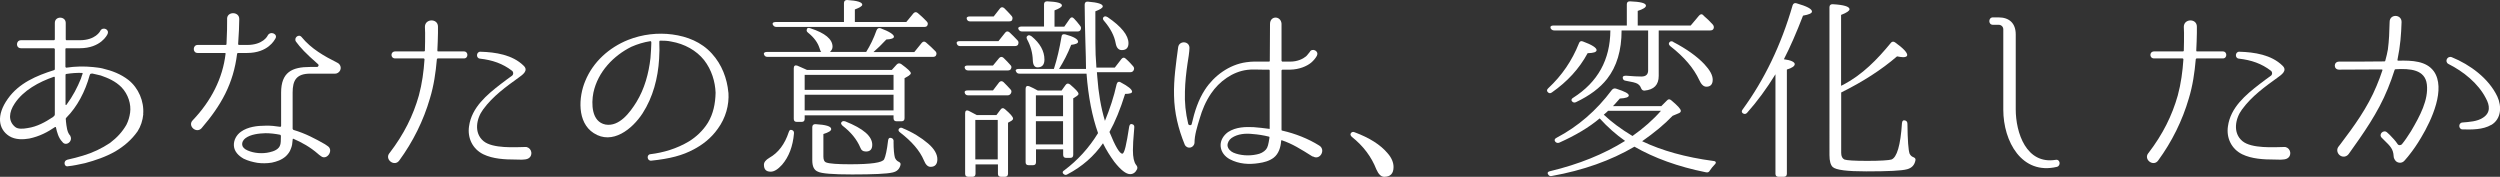
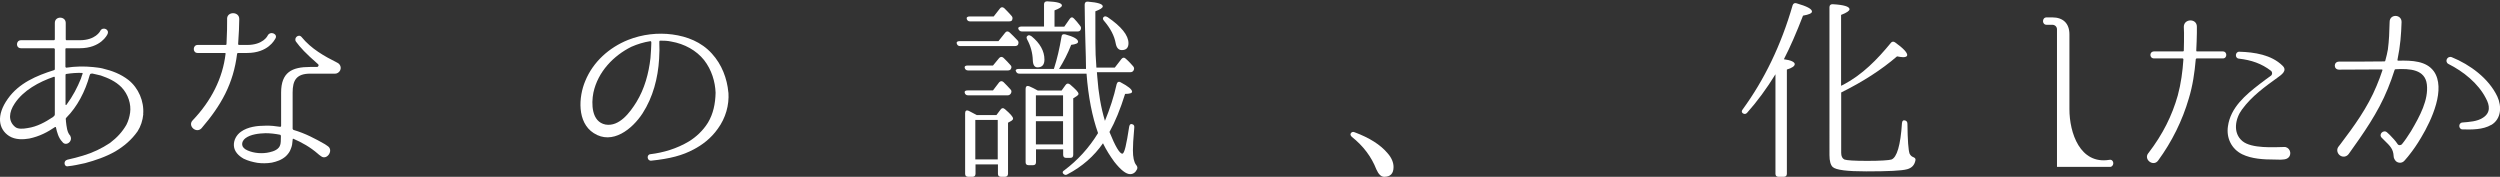
<svg xmlns="http://www.w3.org/2000/svg" id="b" viewBox="0 0 243.05 17.19">
  <rect x="0" y="0" width="243.05" height="17.19" fill="#333333" stroke="none" />
  <g id="c">
    <path d="M13.93,11.11c-.06.61-.25,1.18-.55,1.65-.59.84-1.33,1.46-2.17,1.96-.93.53-1.94.87-2.94,1.14-.61.13-1.12.25-1.65.3-.4.1-.47-.53-.11-.61l.02-.02c.57-.13,1.06-.25,1.54-.4.95-.28,1.82-.7,2.62-1.23.7-.53,1.2-1.08,1.6-1.77.19-.38.3-.76.36-1.18.11-.8-.17-1.77-.84-2.47-.59-.59-1.29-.89-2.01-1.14-.27-.08-.53-.11-.82-.19-.27,0-.21.09-.27.19-.42,1.54-1.2,3.04-2.26,4.1-.04.04-.06.08-.06.13.02.08.02.15.02.21.06.53.11,1.1.42,1.41v.02c.3.53-.44,1.08-.78.57-.36-.36-.51-.93-.61-1.39,0-.04-.06-.06-.09-.04-.7.48-1.5.91-2.51,1.12-.55.09-1.33.15-1.96-.25-1.03-.67-1.27-2.01-.11-3.63,1.08-1.52,2.79-2.24,4.48-2.77.04,0,.08-.06.08-.09v-1.96s-.04-.08-.1-.08h-3.19c-.53,0-.51-.78,0-.78h3.19c.06,0,.1-.04.1-.1v-1.58c0-.7,1.06-.67,1.06,0v1.58c0,.06.02.1.08.1h1.29c1.52,0,1.98-.87,1.99-.91.23-.44.93-.15.7.32-.02.06-.65,1.37-2.7,1.37h-1.31c-.06,0-.08.04-.08.08v1.73s.04.08.08.08c.87-.13,1.75-.15,2.62-.06.3.04.61.06.89.13.97.23,1.79.55,2.53,1.12.99.78,1.54,2.09,1.44,3.32ZM5.1,11.42c.09-.1.23-.15.23-.29v-3.61s-.04-.08-.08-.06c-1.48.51-2.98,1.33-3.82,2.6-.57.85-.65,1.71.04,2.28.27.23.78.19,1.22.11.91-.13,1.73-.59,2.41-1.04ZM7.99,7.09c-.51-.02-1.03.02-1.54.1-.06,0-.08.06-.08.09v2.87c0,.06.06.08.09.04.63-.85,1.06-1.69,1.41-2.55.06-.19.11-.36.17-.49,0-.04-.04-.06-.06-.06Z" style="fill:#fff;" />
    <path d="M23.15,5.15c-.06,0-.1.04-.1.08-.36,2.89-1.52,4.98-3.46,7.24-.51.55-1.39-.25-.85-.78,1.79-1.88,2.91-4.07,3.19-6.46.02-.04-.02-.08-.06-.08h-2.66c-.51,0-.48-.78,0-.78h2.72c.06,0,.09-.04.09-.08.06-1.08.06-1.84.06-2.39-.08-.82,1.22-.82,1.18-.02,0,.57-.04,1.41-.11,2.41,0,.04.04.08.08.08h.8c1.54,0,1.98-.87,1.99-.91.27-.51,1.08-.13.72.34-.04.06-.67,1.35-2.72,1.35h-.87ZM33.08,6.82c-.08.17-.21.27-.36.32-.08.02-.11.02-.17.02h-2.39c-1.37,0-1.71.68-1.71,1.84v3.53s.04.08.08.1c1.16.34,2.11.85,3.06,1.39,0,0,.15.11.25.17.65.4-.06,1.42-.61,1.01-.15-.09-.3-.23-.3-.23-.78-.68-1.58-1.12-2.41-1.48-.02-.02-.06,0-.06.04-.02.06,0,.11-.02.17-.02.25-.04.48-.17.78-.09.28-.28.51-.47.7-.42.38-.91.53-1.37.63-.46.08-.97.08-1.41.02-.46-.08-.89-.19-1.33-.4-.51-.29-.91-.7-.95-1.25-.04-.55.25-1.06.68-1.37.68-.49,1.61-.59,2.37-.59.51-.02,1.01.04,1.46.11.04,0,.08-.04.08-.08v-3.25c0-1.98,1.06-2.49,2.81-2.49h.67c.15,0,.23-.19.09-.29-1.18-1.03-1.71-1.6-2.13-2.18-.23-.36.27-.78.55-.44.93,1.14,2.2,1.86,3.46,2.49.29.13.42.46.3.72ZM27.31,13.2s-.04-.1-.08-.1c-.46-.09-.93-.15-1.42-.15-.66.02-1.44.11-1.94.48-.21.15-.36.4-.32.67.02.19.21.4.53.53.61.27,1.44.34,2.13.17.42-.09.93-.29,1.04-.74.04-.13.06-.34.06-.85Z" style="fill:#fff;" />
-     <path d="M45.11,5c.44,0,.44.68,0,.68h-2.56s-.08.04-.08.1c-.11,1.27-.29,2.53-.67,3.78-.63,2.17-1.65,4.22-2.98,6.04-.46.65-1.44-.09-.97-.7l.02-.02c1.41-1.84,2.3-3.65,2.85-5.59.32-1.18.47-2.34.55-3.51,0-.06-.04-.1-.08-.1h-2.77c-.48,0-.48-.68,0-.68h2.79c.06,0,.1-.04.1-.09.02-.57.02-1.14.02-1.71,0,0-.02-.38-.02-.59,0-.82,1.27-.84,1.27-.02v.61c0,.57-.04,1.14-.06,1.71,0,.06.02.09.08.09h2.51ZM51.36,15.41c-.34.17-.91.1-1.27.1-1.01,0-2.17-.06-3.1-.51-1.04-.51-1.56-1.58-1.39-2.72.25-1.84,1.75-3.08,3.1-4.12.34-.27.82-.61,1.08-.8.15-.11.15-.36,0-.48-.91-.7-1.9-1.04-3.12-1.18-.42-.04-.36-.7.06-.67,1.44.04,3.1.29,4.18,1.35.53.49-.13.91-.47,1.16-1.23.89-2.51,1.8-3.46,3.1-.65.87-.93,2.28.04,3.08.89.74,3.08.59,4.06.57h.13s0,.02.02.02c.49.11.63.84.13,1.1Z" style="fill:#fff;" />
    <path d="M70.82,9c.08,1.22-.27,2.47-1.03,3.51-.68.97-1.56,1.6-2.34,2.01-1.1.59-2.3.91-4.14,1.1-.4.04-.48-.59-.08-.63,1.25-.15,2.56-.53,3.76-1.25.68-.42,1.35-1.03,1.84-1.82.51-.85.72-1.84.74-2.91-.04-1.06-.38-2.22-1.12-3.17-.74-.93-1.9-1.58-3.19-1.8-.36-.08-.72-.09-1.08-.09-.04,0-.08.04-.08.08v.23c.02.34.02.82-.02,1.46-.11,1.86-.59,3.72-1.61,5.3-.99,1.52-2.93,3.1-4.75,1.92-1.63-1.04-1.48-3.51-.82-5.07.76-1.86,2.32-3.25,4.16-3.99,1.39-.55,2.89-.72,4.31-.53s2.81.72,3.84,1.86c.97,1.06,1.48,2.43,1.6,3.76v.04ZM63.32,4.08s-.04-.08-.08-.08c-.65.1-1.27.29-1.86.55-1.71.85-3.25,2.41-3.69,4.46-.21,1.08-.19,2.83,1.18,3.1,1.35.23,2.39-1.2,3-2.18.8-1.31,1.2-2.79,1.37-4.29.06-.61.06-1.06.08-1.39v-.17Z" style="fill:#fff;" />
-     <path d="M84.21,5.05c.38-.61.72-1.29,1.01-2.11.08-.19.21-.25.4-.19.85.32,1.29.61,1.29.82,0,.15-.27.25-.74.27-.46.49-.87.89-1.25,1.22h3.97l.72-.89c.13-.15.27-.17.42-.04.34.28.65.59.93.87.11.13.11.27.02.42-.06.08-.15.11-.32.11h-16.03c-.17,0-.29-.06-.34-.21-.08-.15.02-.27.25-.27h5.3c-.06-.06-.11-.19-.17-.38-.17-.53-.53-1.03-1.12-1.5-.15-.11-.17-.25-.06-.42.04-.04.13-.06.3,0,1.42.46,2.15,1.06,2.15,1.79,0,.21-.1.36-.25.51h3.53ZM77.19,12.98c-.11,1.25-.49,2.26-1.16,3.04-.4.44-.76.67-1.1.67-.46,0-.66-.23-.66-.68,0-.23.17-.46.53-.67.87-.49,1.5-1.33,1.88-2.49.06-.19.15-.27.3-.21.15.04.23.15.21.34ZM82.05,2.13V.3c0-.19.11-.3.3-.3.99.06,1.48.21,1.48.46,0,.13-.25.28-.72.46v1.22h5l.7-.85c.13-.13.27-.15.42-.02.34.28.63.57.87.82.13.13.13.27.04.42-.06.08-.15.11-.32.11h-14.32c-.17,0-.28-.06-.36-.21-.08-.15.02-.27.27-.27h6.65ZM86.7,6.8l.48-.53c.13-.13.27-.15.44-.04.63.46.93.74.93.89,0,.08-.08.15-.21.25l-.4.23v3.89c0,.21-.11.3-.3.3h-.48c-.19,0-.29-.1-.29-.3v-.28h-8.64v.34c0,.21-.1.3-.3.3h-.46c-.21,0-.3-.1-.3-.3v-4.92c0-.23.13-.32.34-.25.28.11.59.27.95.42h8.24ZM86.87,8.74v-1.46h-8.64v1.46h8.64ZM86.87,9.21h-8.64v1.52h8.64v-1.52ZM86.87,13.75c0,.8.06,1.31.13,1.56.06.17.17.3.3.38.17.08.29.15.25.34-.1.4-.34.65-.78.74-.55.13-1.86.19-3.93.19-1.86,0-2.98-.09-3.32-.27-.38-.15-.55-.51-.55-1.12v-3.21c0-.19.11-.3.32-.29,1.01.06,1.52.21,1.52.48,0,.17-.25.32-.76.48v2.2c0,.32.1.51.29.57.3.11,1.06.17,2.3.17,2.03,0,3.15-.15,3.32-.49.13-.27.27-.87.38-1.82.02-.21.13-.3.29-.25.17.04.25.15.25.34ZM82.18,11.8c1.75.7,2.62,1.44,2.62,2.28,0,.44-.21.65-.61.65-.29,0-.46-.13-.55-.38-.34-.8-.91-1.5-1.73-2.13-.13-.13-.19-.25-.1-.34.08-.11.19-.13.36-.08ZM87.75,12.46c.97.4,1.8.91,2.49,1.5.59.51.89,1.03.89,1.52s-.23.74-.66.74c-.27,0-.48-.21-.65-.63-.4-.95-1.18-1.84-2.32-2.72-.15-.11-.19-.23-.11-.34.08-.11.19-.15.36-.08Z" style="fill:#fff;" />
    <path d="M97.06,4.01l.67-.84c.11-.15.28-.15.42-.02l-.06-.06c.32.3.59.57.84.84.11.11.11.25.04.42-.06.08-.15.13-.32.13h-5.32c-.17,0-.28-.1-.32-.27-.04-.13.08-.21.28-.21h3.78ZM96.53,6.38l.61-.74c.13-.13.27-.15.42-.02.25.25.49.48.67.7.13.11.13.27.04.4-.06.09-.15.13-.3.13h-3.84c-.19,0-.3-.09-.34-.25-.04-.15.06-.23.29-.23h2.47ZM96.53,8.8l.61-.8c.13-.13.27-.15.42-.02.23.23.46.46.67.7.13.11.13.27.04.42-.08.11-.17.17-.32.17h-3.82c-.19,0-.3-.09-.34-.25-.04-.15.06-.23.29-.23h2.47ZM96.87,11.19l.4-.53c.11-.17.28-.19.44-.04.51.44.78.74.78.91,0,.08-.06.15-.15.21l-.34.19v4.96c0,.19-.11.3-.3.3h-.38c-.21,0-.3-.11-.3-.3v-.91h-2.18v.91c0,.19-.1.3-.29.3h-.42c-.21,0-.3-.11-.3-.3v-5.89c0-.23.13-.32.34-.23.29.15.55.29.8.42h1.92ZM96.6,1.61l.61-.78c.11-.15.27-.17.42-.04.23.23.48.48.72.76.11.13.11.25.04.42-.06.08-.15.11-.3.11h-3.78c-.17,0-.27-.08-.32-.23s.06-.25.27-.25h2.36ZM94.82,11.66v3.84h2.18v-3.84h-2.18ZM105.63,7.16h-6.52c-.17,0-.27-.06-.34-.23-.08-.13.04-.23.27-.23h3.42c.32-.99.55-2.01.74-3.13.02-.21.15-.28.36-.23.84.23,1.25.47,1.25.72,0,.15-.23.25-.67.3-.34.87-.74,1.63-1.18,2.34h2.62v-.1c0-1.25-.11-3.31-.13-6.14,0-.21.11-.32.32-.3.97.08,1.44.23,1.44.46,0,.15-.25.3-.72.48,0,2.39-.02,4.1.08,5.11l.02.36h1.79l.65-.84c.13-.15.27-.17.42-.02.32.28.55.55.72.74.11.13.11.27.02.42-.08.11-.17.15-.32.15h-3.23c0,.06.02.21.04.49.11,1.5.34,2.91.74,4.24.47-1.14.87-2.34,1.14-3.57.06-.21.21-.29.4-.17.72.38,1.1.68,1.1.91,0,.13-.23.21-.68.21-.46,1.48-.97,2.72-1.52,3.7.57,1.41.99,2.11,1.25,2.11.21,0,.4-.89.67-2.64.04-.23.19-.3.38-.19.09.06.13.15.11.32-.1,1.08-.13,1.8-.13,2.18,0,.67.1,1.14.3,1.41.11.13.17.25.11.42-.15.32-.38.49-.68.49-.4,0-.91-.4-1.54-1.2-.4-.55-.78-1.14-1.1-1.8-.87,1.25-2.01,2.26-3.46,3.02-.15.1-.3.06-.42-.08-.08-.11-.04-.23.13-.32,1.29-.97,2.39-2.17,3.27-3.61-.57-1.6-.95-3.53-1.12-5.79ZM101.5,2.58V.42c0-.19.11-.3.32-.29.95.04,1.42.17,1.42.4,0,.15-.25.3-.72.48v1.58h.95l.53-.76c.11-.17.28-.19.42-.02.17.17.38.42.59.7.11.13.11.25.04.4-.06.11-.15.15-.3.15h-5.4c-.15,0-.27-.08-.34-.23-.06-.15.06-.25.29-.25h2.2ZM103.21,8.8l.38-.53c.11-.17.27-.19.44-.06.53.46.82.74.82.91,0,.08-.04.13-.15.21l-.36.23v5.49c0,.21-.1.3-.3.3h-.38c-.19,0-.3-.09-.3-.3v-.53h-2.64v1.25c0,.19-.1.29-.29.29h-.42c-.21,0-.3-.1-.3-.29v-7.14c0-.23.13-.32.34-.25.27.11.53.25.84.42h2.34ZM100.27,3.51c.85.7,1.27,1.46,1.27,2.28,0,.51-.23.76-.67.76-.29,0-.44-.23-.46-.68-.02-.72-.21-1.41-.55-2.03-.08-.17-.08-.28.04-.36.09-.08.21-.08.36.04ZM103.35,11.3v-2.03h-2.64v2.03h2.64ZM103.35,11.78h-2.64v2.26h2.64v-2.26ZM107.66,1.65c1.37.93,2.05,1.79,2.05,2.55,0,.44-.21.67-.65.67-.3,0-.51-.21-.59-.65-.13-.74-.51-1.46-1.14-2.2-.13-.13-.13-.27-.04-.36s.23-.1.36,0Z" style="fill:#fff;" />
-     <path d="M127.61,15.22c-1.14-.72-1.99-1.25-2.98-1.58-.06-.04-.08.04-.08.09-.04.57-.23,1.22-.72,1.6-.42.32-.95.46-1.46.53-.95.15-1.92.09-2.81-.38-.47-.25-.85-.7-.89-1.27s.29-1.06.72-1.37c.78-.51,1.71-.51,2.47-.48.53.04,1.03.1,1.56.17.02,0,.02-.02.02-.04v-5.64s-.02-.08-.08-.08h-.63c-.49,0-1.03-.04-1.46.02-1.44.17-2.75,1.14-3.53,2.3-.53.78-.87,1.61-1.1,2.41-.25.82-.51,1.63-.51,2.39-.06.51-.72.65-.95.17-.63-1.54-1.01-3.1-1.04-4.77-.04-1.58.19-3.12.4-4.69.09-.68,1.1-.63,1.1.06,0,.36-.13,1.16-.19,1.52-.13.89-.23,1.79-.25,2.7-.04,1.08.06,2.09.32,3.17.04.15.32.17.34,0,.28-1.23.65-2.36,1.29-3.34.87-1.33,2.34-2.43,4.01-2.66.59-.09,1.08-.06,1.58-.06h.63c.06,0,.08-.04.08-.08l.02-3.57c0-.85,1.06-.82,1.12-.04v3.61s.04.08.08.08h.76c.72,0,1.25-.27,1.54-.51.15-.13.23-.29.36-.42.21-.44.93-.11.7.34v.02c-.15.27-.34.48-.57.68-.42.34-1.14.65-2.01.67h-.78s-.08.04-.08.08v5.76c0,.06.02.09.08.09,1.27.29,2.51.78,3.57,1.44.7.4.09,1.5-.61,1.06ZM123.35,13.28c-.53-.13-1.03-.21-1.56-.25-.7-.08-1.46-.02-2.05.38-.25.17-.42.48-.4.76.04.3.3.55.57.67.65.28,1.52.34,2.28.17.34-.06.68-.23.89-.48.17-.21.23-.46.34-1.16,0-.06-.02-.09-.08-.09Z" style="fill:#fff;" />
    <path d="M131.7,12.86c1.42.53,2.51,1.2,3.23,2.07.38.44.55.89.55,1.31,0,.63-.3.95-.91.95-.3,0-.55-.25-.76-.72-.48-1.23-1.27-2.28-2.39-3.17-.13-.13-.17-.25-.08-.36.08-.11.19-.15.36-.08Z" style="fill:#fff;" />
-     <path d="M150.53,8.57c1.31-1.22,2.3-2.66,2.98-4.37.06-.17.19-.25.38-.17.87.32,1.33.61,1.33.84,0,.19-.28.29-.87.3-.82,1.52-1.98,2.77-3.48,3.82-.15.11-.29.09-.4-.04-.11-.11-.09-.25.06-.38ZM161.53,10.3l.53-.53c.13-.15.27-.15.42-.02.61.51.93.85.93,1.03,0,.11-.08.19-.25.25l-.55.23c-.8.84-1.79,1.65-2.96,2.47,1.9.91,4.22,1.56,6.93,1.92.27.02.3.19.11.36-.17.17-.32.36-.46.57-.08.15-.19.21-.38.17-2.74-.55-5.03-1.39-6.95-2.49-2.3,1.35-4.98,2.3-8.04,2.85-.15.04-.29-.02-.36-.17-.09-.15,0-.27.21-.3,2.79-.67,5.21-1.65,7.28-2.94-.87-.61-1.71-1.35-2.47-2.19-1.03.87-2.34,1.65-3.93,2.36-.15.06-.3.02-.4-.11-.09-.13-.06-.27.13-.36,2.09-1.1,3.88-2.64,5.38-4.65.11-.13.25-.19.42-.13.84.27,1.23.47,1.23.66,0,.17-.29.27-.87.3-.38.44-.61.68-.67.74h4.71ZM151.11,2.96c-.19,0-.28-.08-.36-.21-.06-.17.04-.27.27-.27h7.14V.42c0-.19.09-.29.3-.29,1.03.04,1.56.17,1.56.42,0,.17-.27.34-.8.51v1.42h5.15l.8-.95c.13-.15.27-.19.38-.09.06.06.11.11.17.17.23.19.49.44.8.78.11.13.13.29.06.42-.06.11-.17.15-.34.15h-4.98v4.41c0,.89-.46,1.35-1.39,1.44-.19,0-.27-.1-.34-.27-.06-.17-.17-.29-.34-.4-.17-.1-.55-.19-1.14-.29-.19-.02-.29-.13-.29-.32,0-.11.11-.17.32-.17.68.06,1.2.08,1.5.08.44,0,.65-.21.65-.59v-3.89h-2.58c0,1.94-.47,3.51-1.41,4.71-.68.87-1.69,1.63-3.02,2.26-.15.08-.3.04-.4-.09-.09-.11-.04-.25.13-.34,2.39-1.52,3.59-3.69,3.61-6.54h-5.45ZM156.34,10.77c-.08.08-.21.21-.42.38.76.72,1.69,1.41,2.79,2.07,1.08-.76,2.01-1.58,2.77-2.45h-5.15ZM162.67,4.08c1.31.68,2.32,1.41,3.02,2.15.55.59.82,1.08.82,1.52s-.21.68-.61.68c-.29,0-.51-.23-.7-.65-.53-1.14-1.46-2.24-2.81-3.29-.15-.13-.19-.25-.09-.38.09-.11.23-.13.38-.04Z" style="fill:#fff;" />
    <path d="M174.48,6.25c0,.17-.25.36-.76.51v10.13c0,.19-.1.3-.3.3h-.51c-.21,0-.3-.11-.3-.3V7.22c-.84,1.37-1.77,2.64-2.77,3.76-.13.13-.27.13-.42.02-.11-.1-.11-.21,0-.36,2.11-2.89,3.74-6.25,4.86-10.13.06-.17.19-.25.38-.19,1.01.29,1.5.55,1.5.8,0,.17-.29.3-.87.4-.63,1.63-1.24,3.04-1.86,4.24.7.09,1.06.27,1.06.49ZM178.99,8.34l.23-.11c1.84-.97,3.29-2.45,4.6-4.05.11-.15.27-.17.42-.06.8.57,1.18.99,1.18,1.23,0,.13-.13.21-.4.21-.17,0-.36-.04-.59-.08-1.52,1.31-3.33,2.47-5.43,3.51v5.87c0,.34.11.55.32.65.23.08.95.13,2.22.13s2.11-.06,2.34-.13c.53-.19.89-1.37,1.03-3.55.02-.23.15-.32.36-.23.11.06.17.15.17.32.02,1.6.09,2.55.21,2.89.08.15.17.25.32.32.17.06.29.15.25.32-.09.46-.34.74-.8.87-.53.15-1.86.21-3.99.21-1.84,0-2.93-.13-3.25-.42-.21-.19-.32-.59-.32-1.16V.7c0-.19.11-.3.32-.29,1.08.06,1.63.23,1.63.49,0,.15-.27.34-.82.55v6.88Z" style="fill:#fff;" />
-     <path d="M199.98,16.22c-3.42.82-5.22-2.47-5.22-5.55V2.85c0-.23-.17-.42-.42-.44h-.59c-.47,0-.46-.72,0-.72h.55c1.06,0,1.67.59,1.67,1.65v7.28c0,2.3,1.03,5.38,3.88,4.92.44-.09.53.57.13.68Z" style="fill:#fff;" />
+     <path d="M199.98,16.22V2.85c0-.23-.17-.42-.42-.44h-.59c-.47,0-.46-.72,0-.72h.55c1.06,0,1.67.59,1.67,1.65v7.28c0,2.3,1.03,5.38,3.88,4.92.44-.09.53.57.13.68Z" style="fill:#fff;" />
    <path d="M216.11,5c.44,0,.44.68,0,.68h-2.56s-.08.04-.08.1c-.11,1.27-.29,2.53-.67,3.78-.63,2.17-1.65,4.22-2.98,6.04-.46.65-1.44-.09-.97-.7l.02-.02c1.41-1.84,2.3-3.65,2.85-5.59.32-1.18.47-2.34.55-3.51,0-.06-.04-.1-.08-.1h-2.77c-.48,0-.48-.68,0-.68h2.79c.06,0,.1-.04.1-.09.02-.57.02-1.14.02-1.71,0,0-.02-.38-.02-.59,0-.82,1.27-.84,1.27-.02v.61c0,.57-.04,1.14-.06,1.71,0,.06.02.09.08.09h2.51ZM222.36,15.41c-.34.17-.91.1-1.27.1-1.01,0-2.17-.06-3.1-.51-1.04-.51-1.56-1.58-1.39-2.72.25-1.84,1.75-3.08,3.1-4.12.34-.27.82-.61,1.08-.8.15-.11.15-.36,0-.48-.91-.7-1.9-1.04-3.12-1.18-.42-.04-.36-.7.06-.67,1.44.04,3.1.29,4.18,1.35.53.49-.13.91-.47,1.16-1.23.89-2.51,1.8-3.46,3.1-.65.87-.93,2.28.04,3.08.89.74,3.08.59,4.06.57h.13s0,.02.02.02c.49.11.63.84.13,1.1Z" style="fill:#fff;" />
    <path d="M236.61,6.92c1.2,1.69-.19,4.73-1.22,6.44-.42.72-.82,1.27-1.12,1.65,0,0-.29.38-.49.59l-.02.02c-.21.25-.59.27-.84.04-.13-.15-.21-.32-.21-.48-.04-.68-.3-.95-.91-1.54l-.25-.25c-.34-.34.19-.84.53-.51l.25.23c.29.3.57.59.76.89.09.15.32.15.44,0,.25-.3.55-.74.87-1.25.87-1.48,1.71-3.04,1.54-4.54-.17-1.46-1.65-1.56-3.04-1.48-.04,0-.1.04-.1.08-.19.61-.42,1.23-.66,1.82-.95,2.34-2.39,4.37-3.8,6.34-.21.29-.59.34-.86.13-.25-.19-.34-.55-.15-.82.08-.11.15-.19.21-.27,1.31-1.73,2.64-3.55,3.51-5.66.21-.49.4-1.01.57-1.52.02-.04-.02-.08-.06-.08l-4.16.02c-.55,0-.55-.78,0-.78,0,0,4.25,0,4.41-.02.04,0,.08-.02.09-.08.11-.4.19-.74.25-1.08.11-.84.15-1.71.17-2.68,0-.8,1.18-.76,1.16.02-.04,1.2-.11,2.26-.4,3.67,0,.04.02.08.06.08,1.41-.04,2.74.04,3.46,1.01ZM242.2,12.14c-.82.48-1.88.46-2.79.44-.4,0-.44-.63-.02-.67.68-.06,1.44-.09,2.01-.47.74-.48.67-1.18.27-1.9-.74-1.44-2.19-2.6-3.63-3.32-.4-.21-.13-.82.32-.66,1.77.72,3.59,2.05,4.43,3.82.44.95.4,2.18-.59,2.77Z" style="fill:#fff;" />
  </g>
</svg>